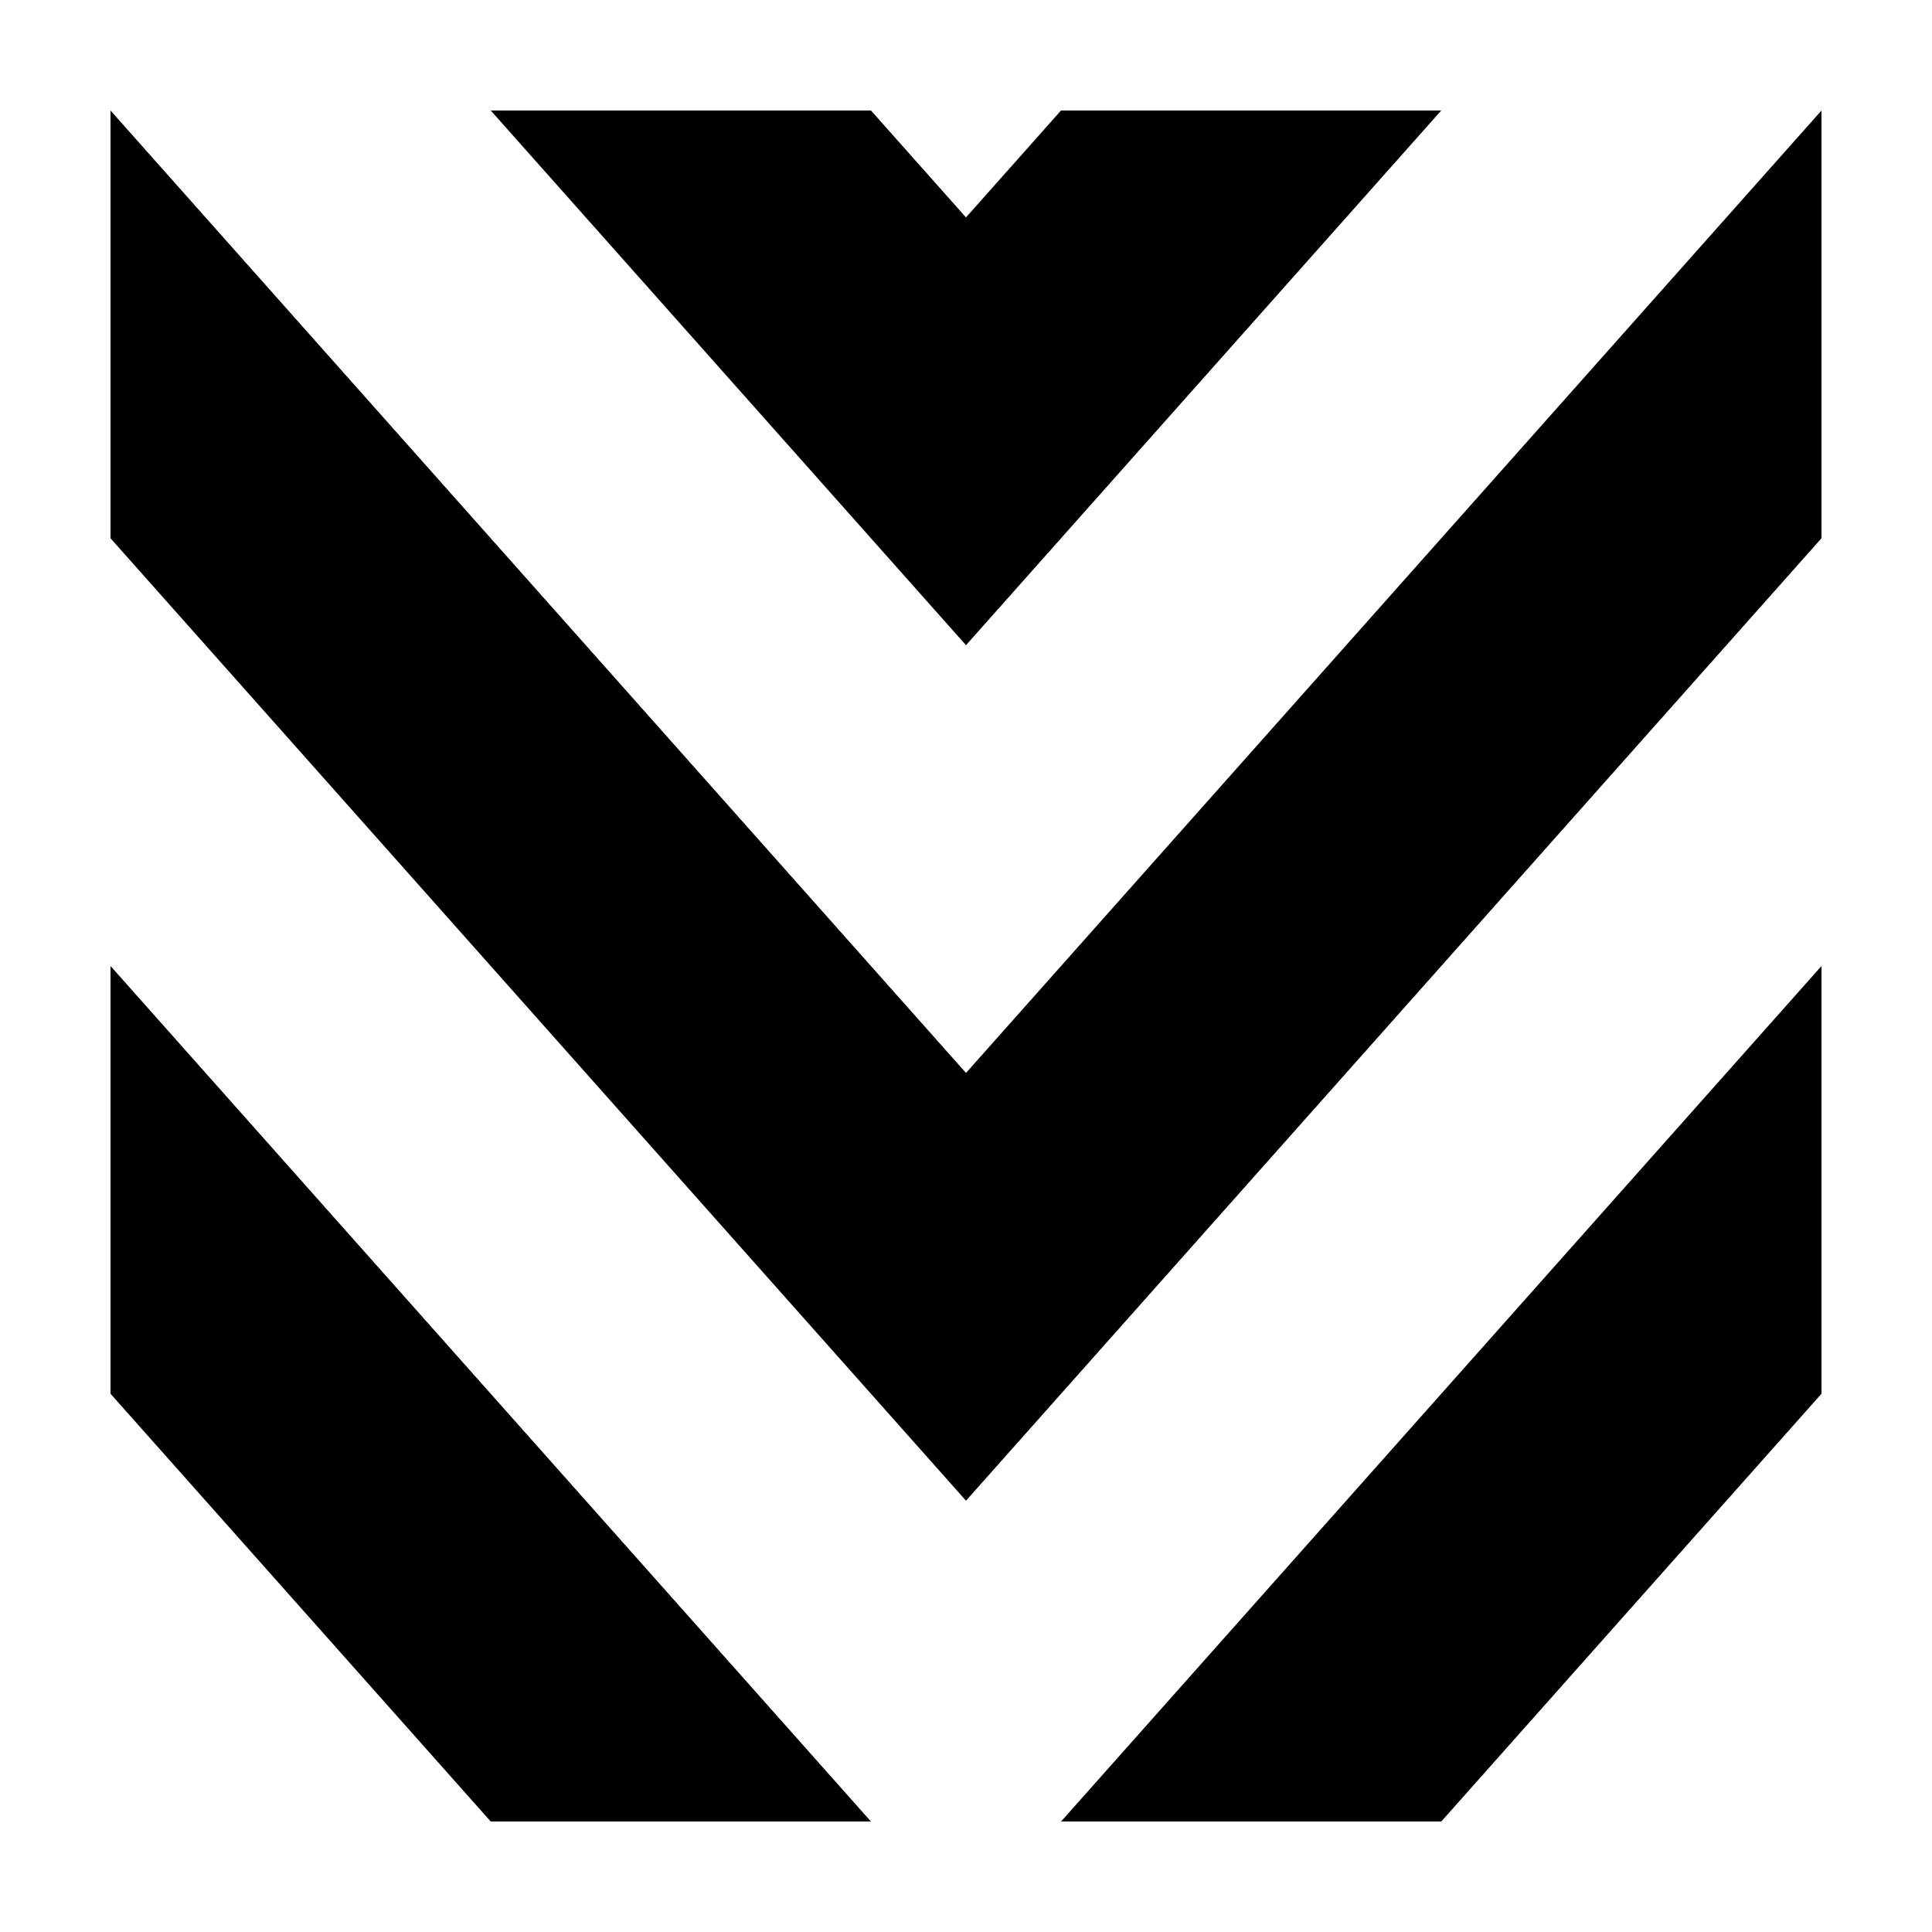
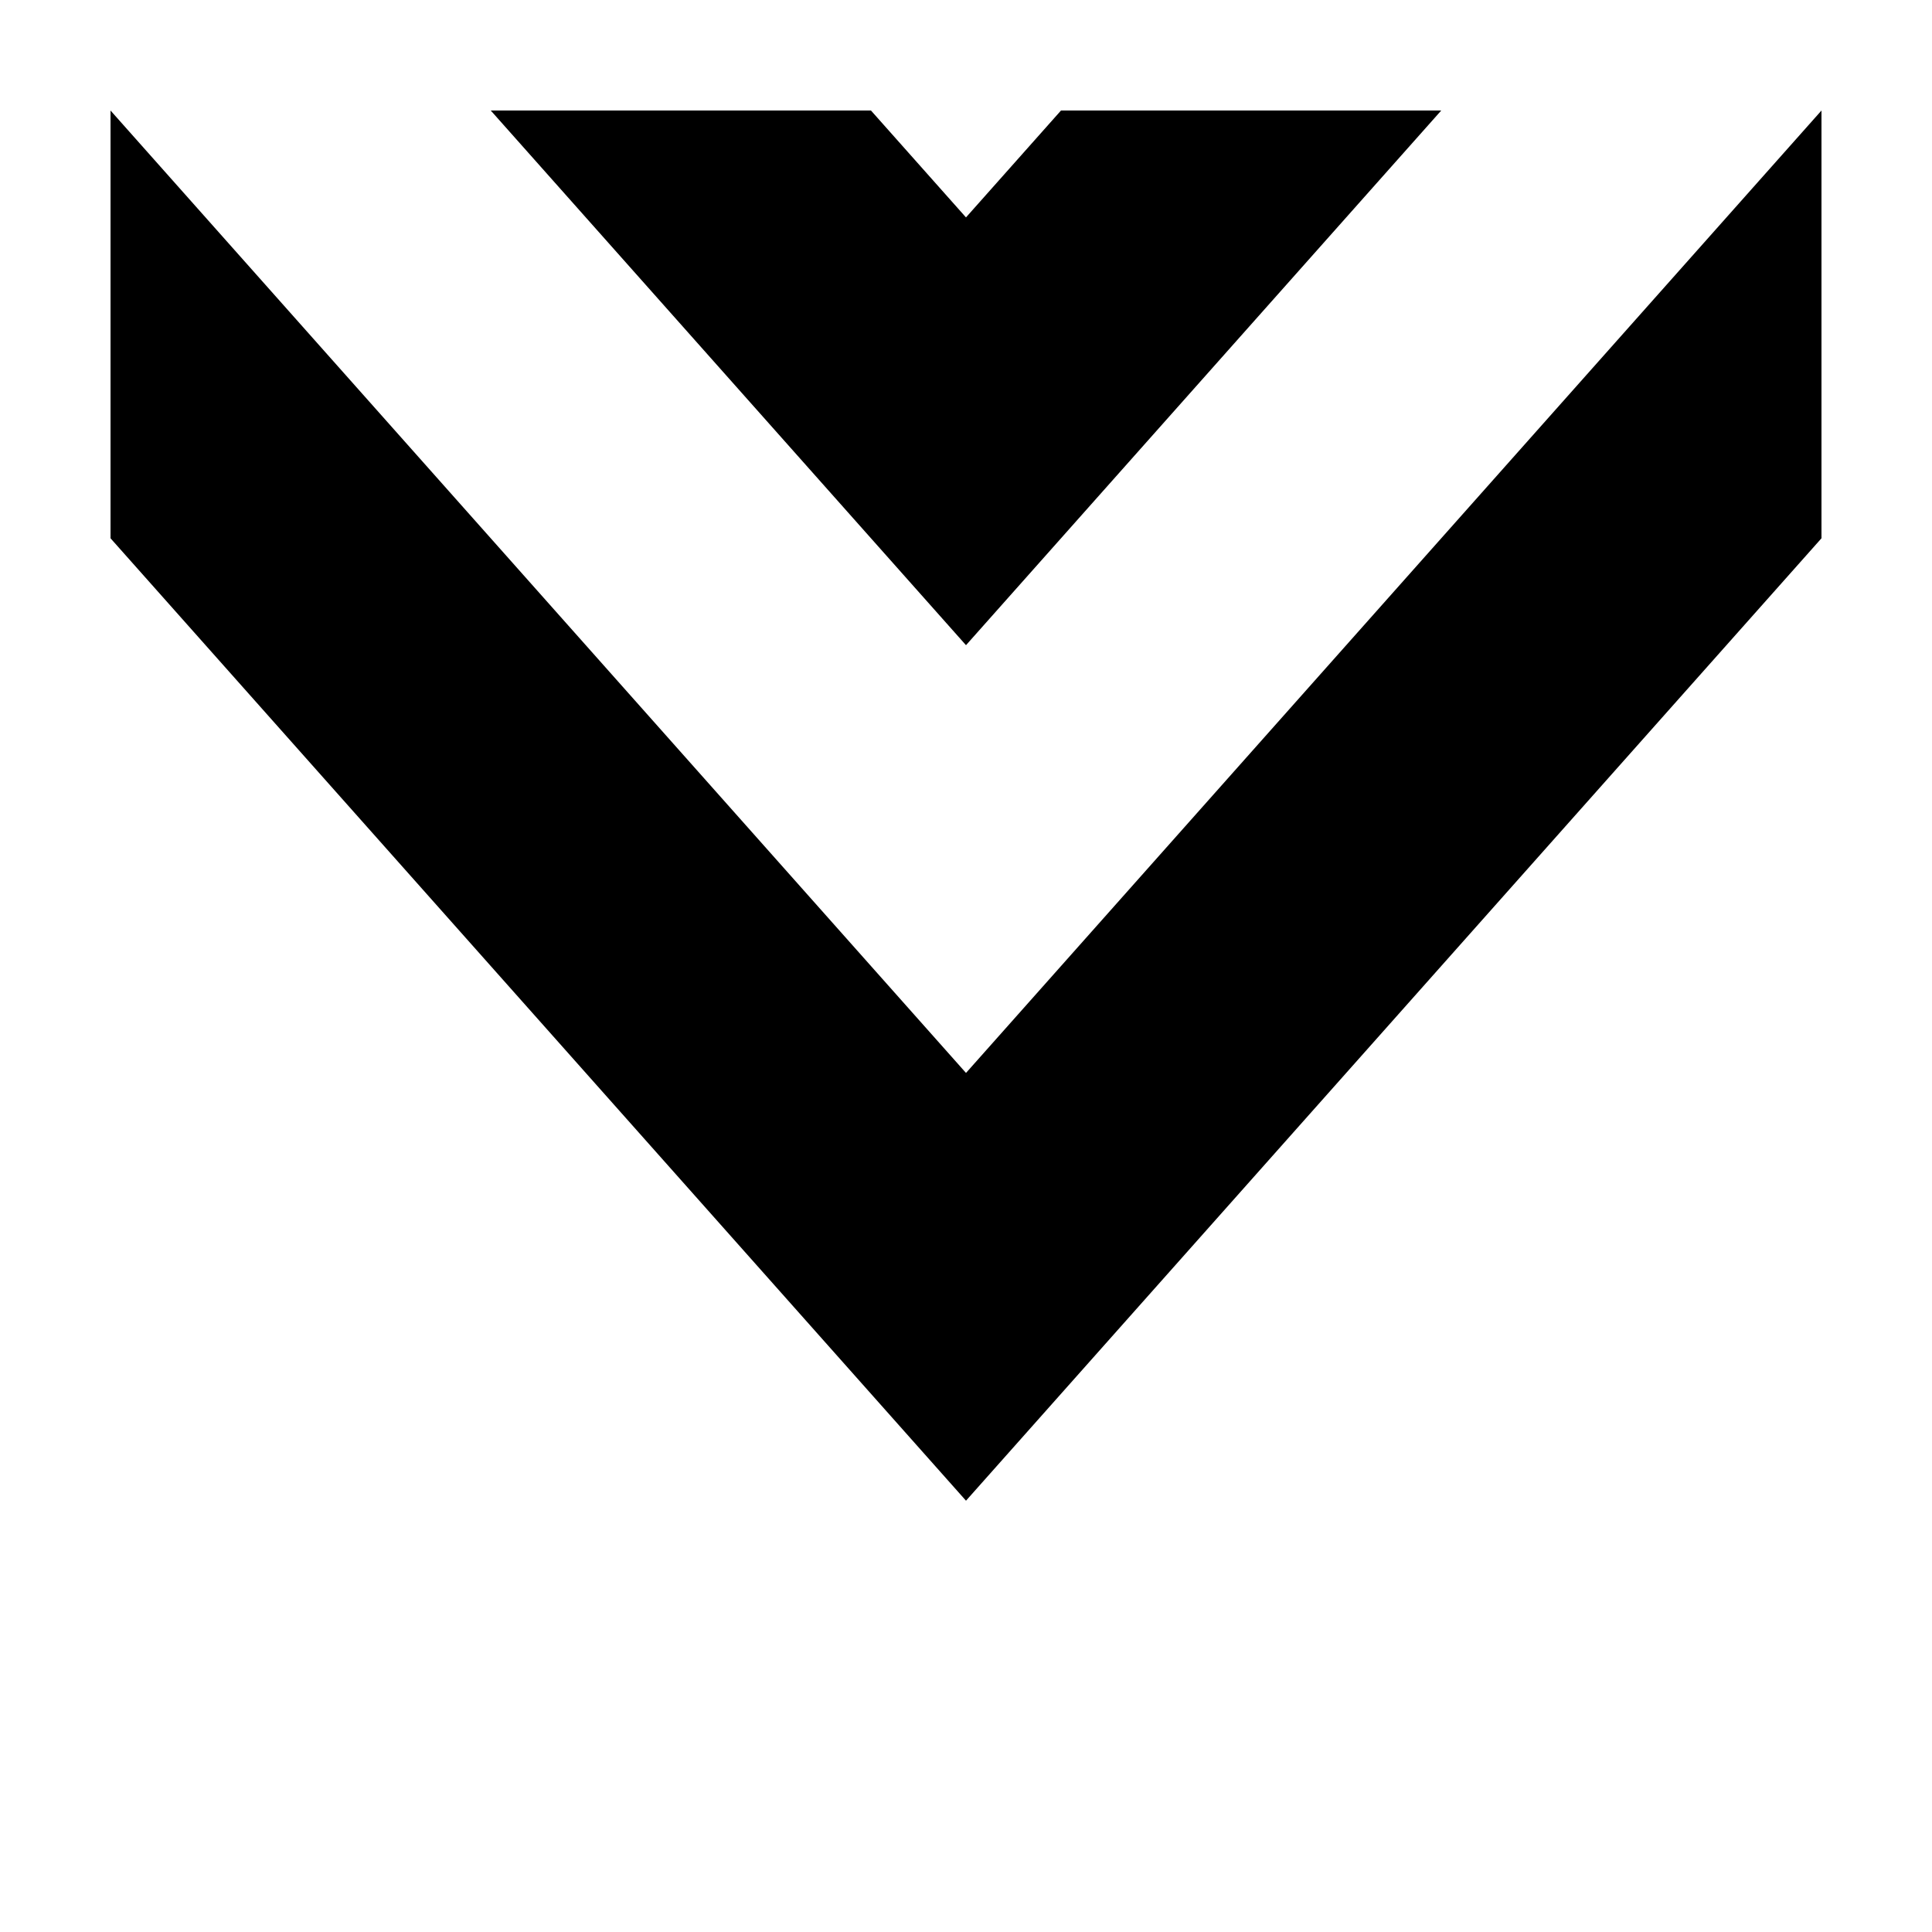
<svg xmlns="http://www.w3.org/2000/svg" fill="#000000" width="800px" height="800px" version="1.1" viewBox="144 144 512 512">
  <g>
    <path d="m626.71 173.29-226.71 255.05-226.71-255.05v113.36l226.71 255.05 226.71-255.05z" />
    <path d="m400 201.62-25.191-28.34h-100.76l125.95 141.7s63.754-71.723 125.95-141.7h-100.77c-4.977 5.598-25.188 28.34-25.188 28.34z" />
-     <path d="m173.29 400v113.36l100.76 113.36h100.76z" />
-     <path d="m626.71 513.36s-51.004 57.379-100.76 113.36h-100.76c39.805-44.785 201.52-226.71 201.52-226.71z" />
  </g>
</svg>